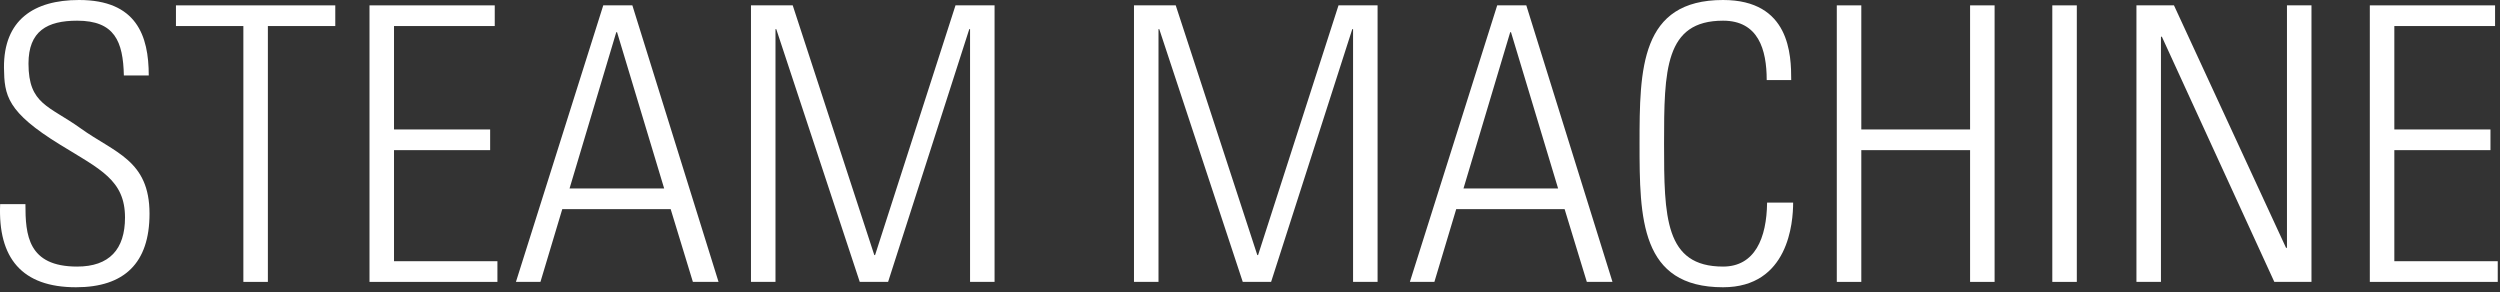
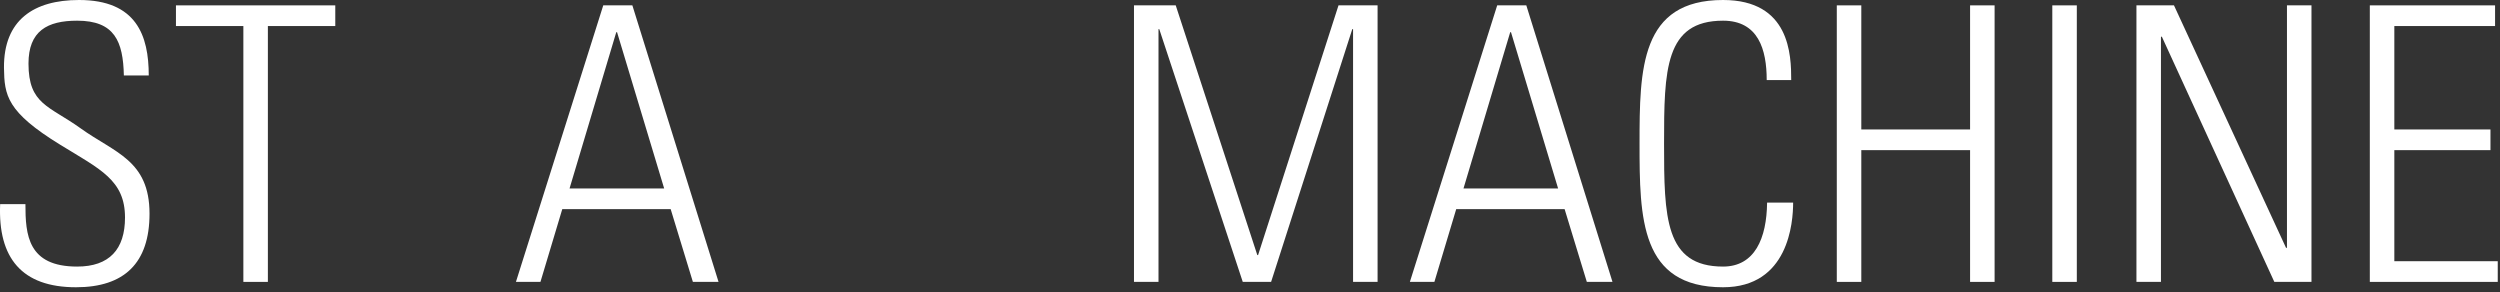
<svg xmlns="http://www.w3.org/2000/svg" fill="none" viewBox="0 0 359 42" height="42" width="359">
  <rect x="0" y="0" width="359" height="42" fill="#333333" stroke="none" />
  <path fill="white" d="M21.361 10.835H17.787C17.677 5.94 16.466 2.97 11.076 2.97C6.786 2.97 4.091 4.455 4.091 9.13C4.091 15.015 7.061 15.18 11.572 18.425C16.466 21.945 21.471 22.99 21.471 30.69C21.471 37.785 17.841 41.25 10.912 41.25C3.156 41.25 -0.309 37.07 0.021 29.315H3.651C3.651 33.715 3.981 38.28 11.076 38.28C15.697 38.28 17.951 35.805 17.951 31.24C17.951 25.85 14.377 24.31 8.656 20.79C0.956 16.06 0.626 13.695 0.571 9.735C0.516 2.86 4.861 0 11.351 0C19.602 0 21.361 5.115 21.361 10.835Z" />
  <path fill="white" d="M34.947 40.48V3.74H25.267V0.77H48.147V3.74H38.467V40.48H34.947Z" />
-   <path fill="white" d="M53.06 0.77H71.045V3.74H56.58V18.59H70.385V21.56H56.58V37.51H71.43V40.48H53.06V0.77Z" />
  <path fill="white" d="M86.628 0.77H90.808L103.183 40.48H99.498L96.308 30.03H80.743L77.608 40.48H74.088L86.628 0.77ZM81.788 27.06H95.373L88.608 4.62H88.498L81.788 27.06Z" />
-   <path fill="white" d="M111.36 40.48H107.84V0.77H113.835L125.55 36.63H125.66L137.21 0.77H142.82V40.48H139.3V4.18H139.19L127.53 40.48H123.46L111.47 4.18H111.36V40.48Z" />
  <path fill="white" d="M166.36 40.48H162.84V0.77H168.835L180.55 36.63H180.66L192.21 0.77H197.82V40.48H194.3V4.18H194.19L182.53 40.48H178.46L166.47 4.18H166.36V40.48Z" />
  <path fill="white" d="M214.998 0.77H219.178L231.553 40.48H227.868L224.678 30.03H209.113L205.978 40.48H202.458L214.998 0.77ZM210.158 27.06H223.743L216.978 4.62H216.868L210.158 27.06Z" />
  <path fill="white" d="M247.429 41.25C235.549 41.25 235.439 31.35 235.439 20.625C235.439 9.9 235.549 0 247.429 0C257.054 0 257.219 7.92 257.219 11.495H253.699C253.699 7.095 252.489 2.97 247.429 2.97C239.069 2.97 238.959 10.065 238.959 20.625C238.959 31.185 239.069 38.28 247.429 38.28C251.994 38.28 253.699 34.21 253.754 29.095H257.494C257.494 31.955 256.834 41.25 247.429 41.25Z" />
  <path fill="white" d="M267.284 40.48H263.764V0.77H267.284V18.59H282.904V0.77H286.424V40.48H282.904V21.56H267.284V40.48Z" />
  <path fill="white" d="M294.711 0.77H298.231V40.48H294.711V0.77Z" />
  <path fill="white" d="M310.313 40.48H306.793V0.77H312.183L328.298 35.64L328.408 35.53V0.77H331.928V40.48H326.593L310.423 5.225L310.313 5.335V40.48Z" />
  <path fill="white" d="M340.306 0.77H358.291V3.74H343.826V18.59H357.631V21.56H343.826V37.51H358.676V40.48H340.306V0.77Z" />
</svg>